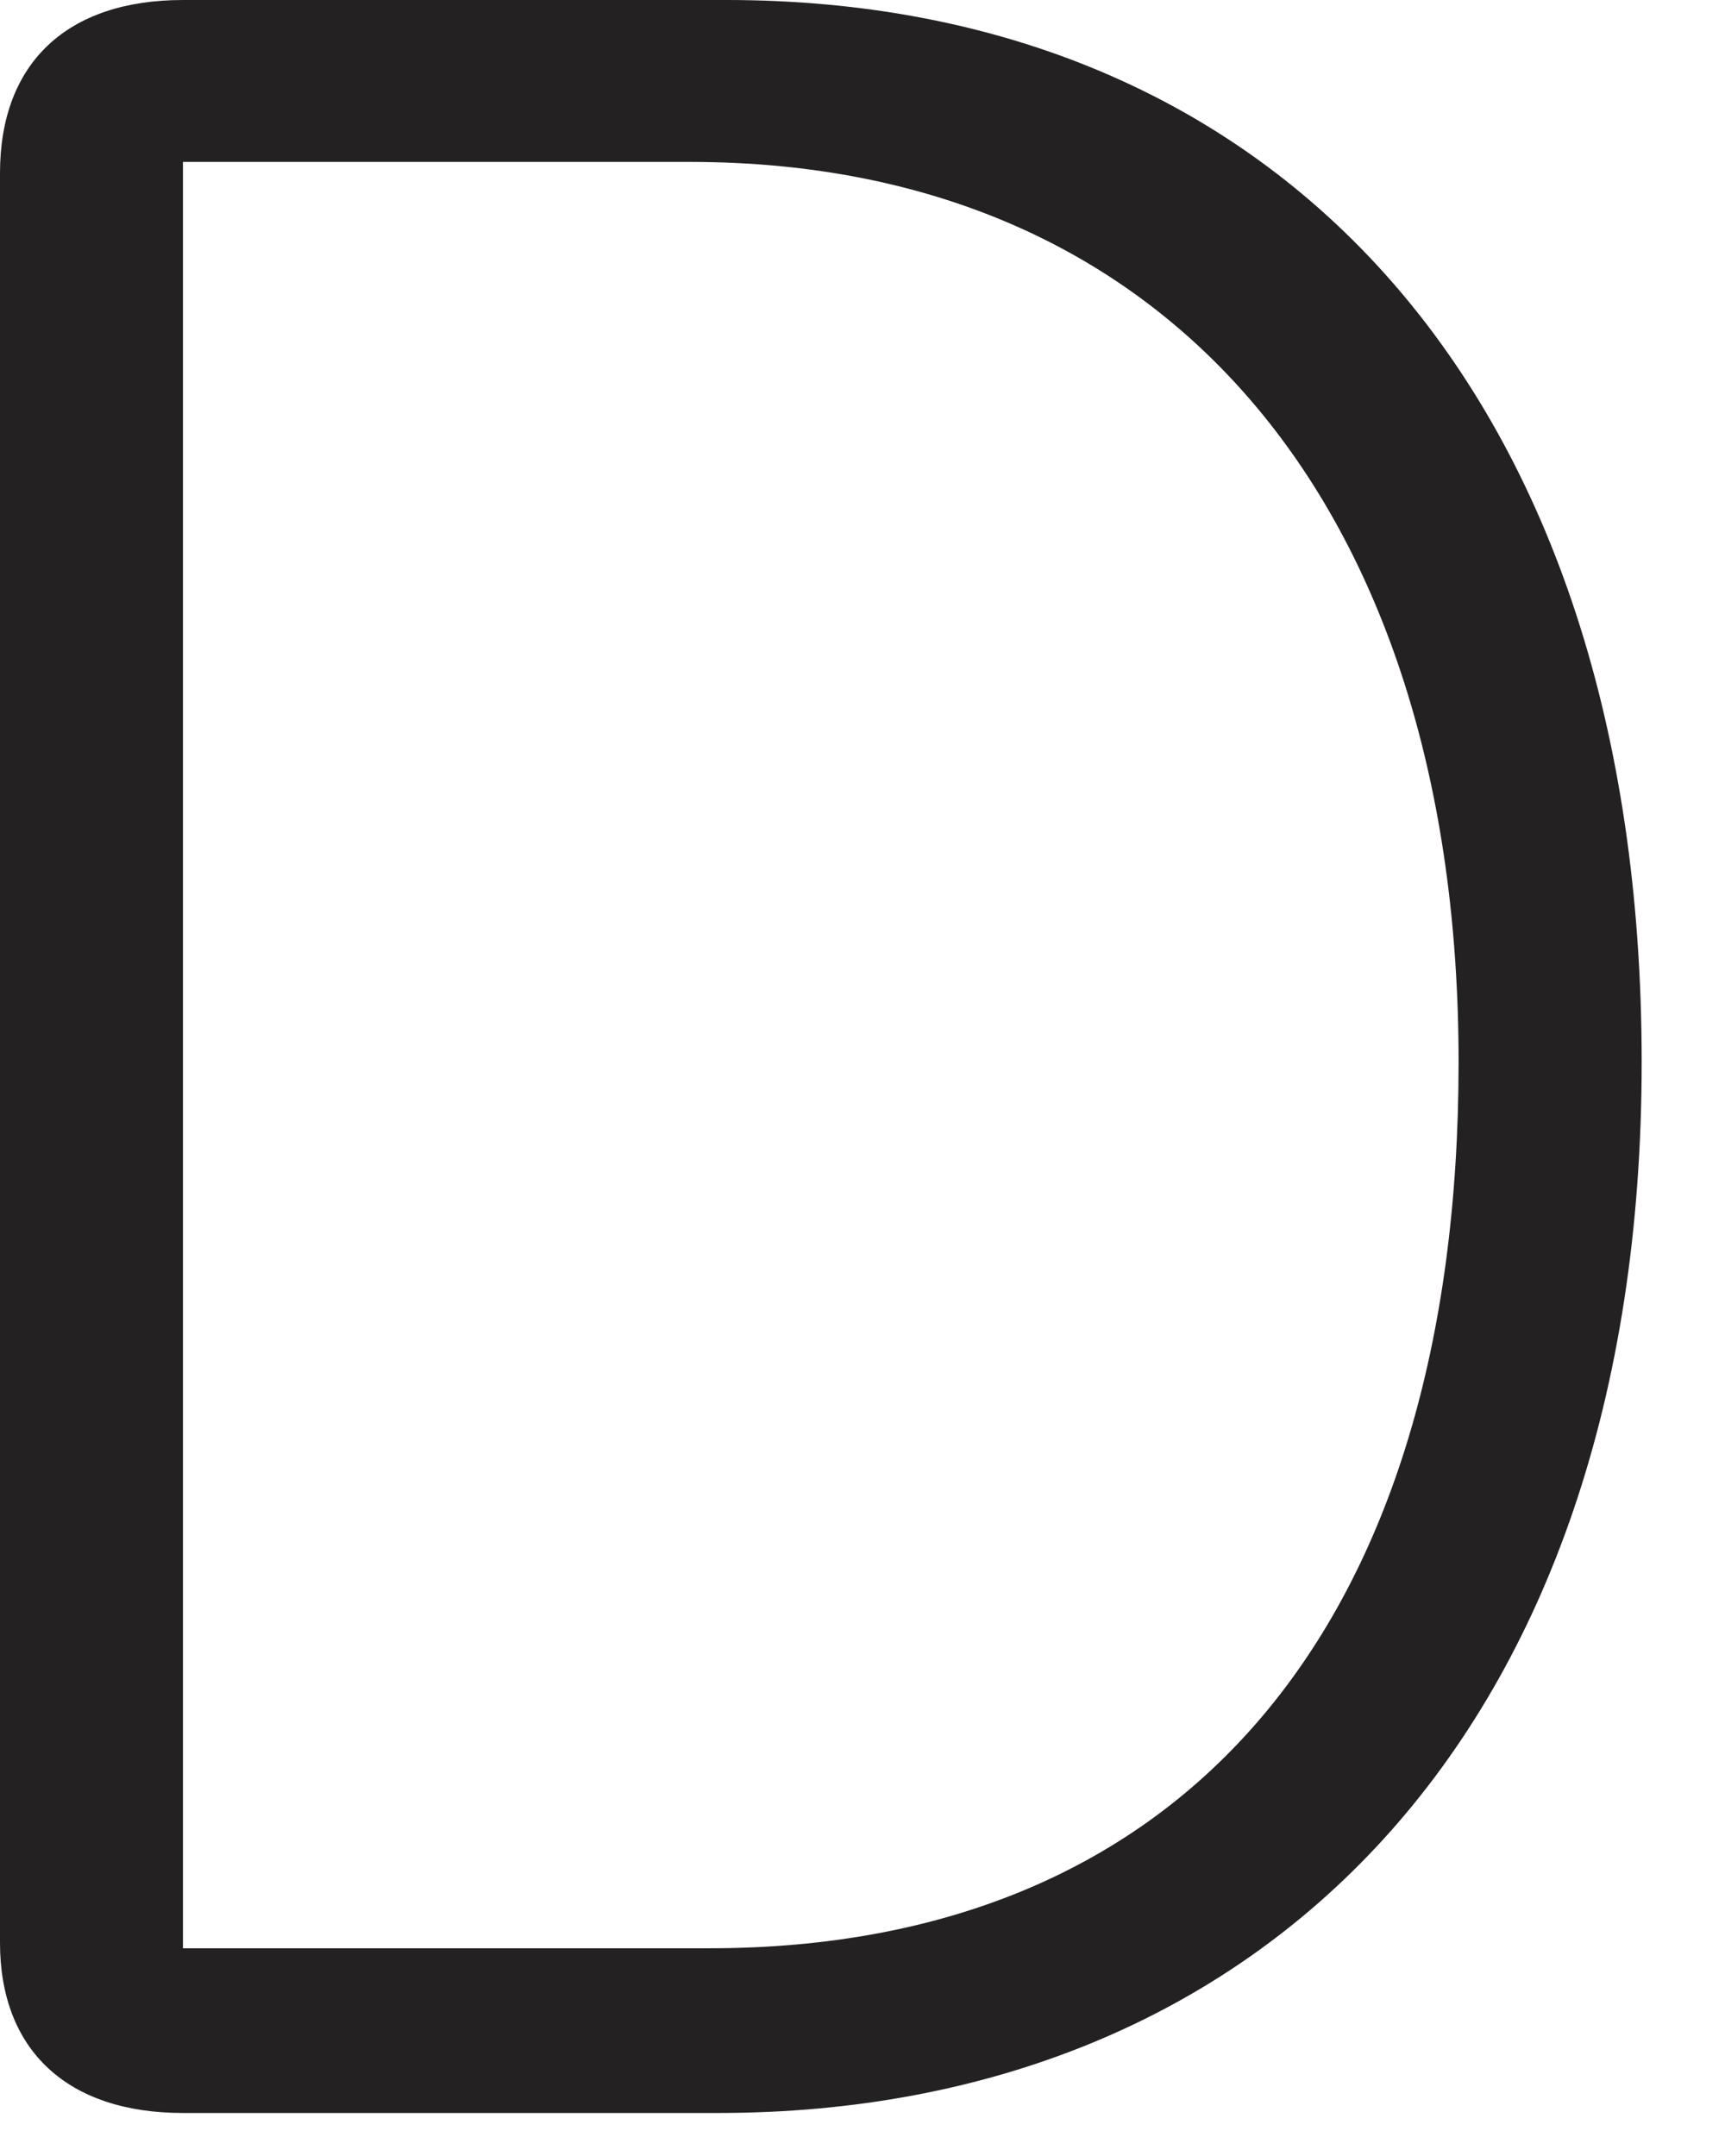
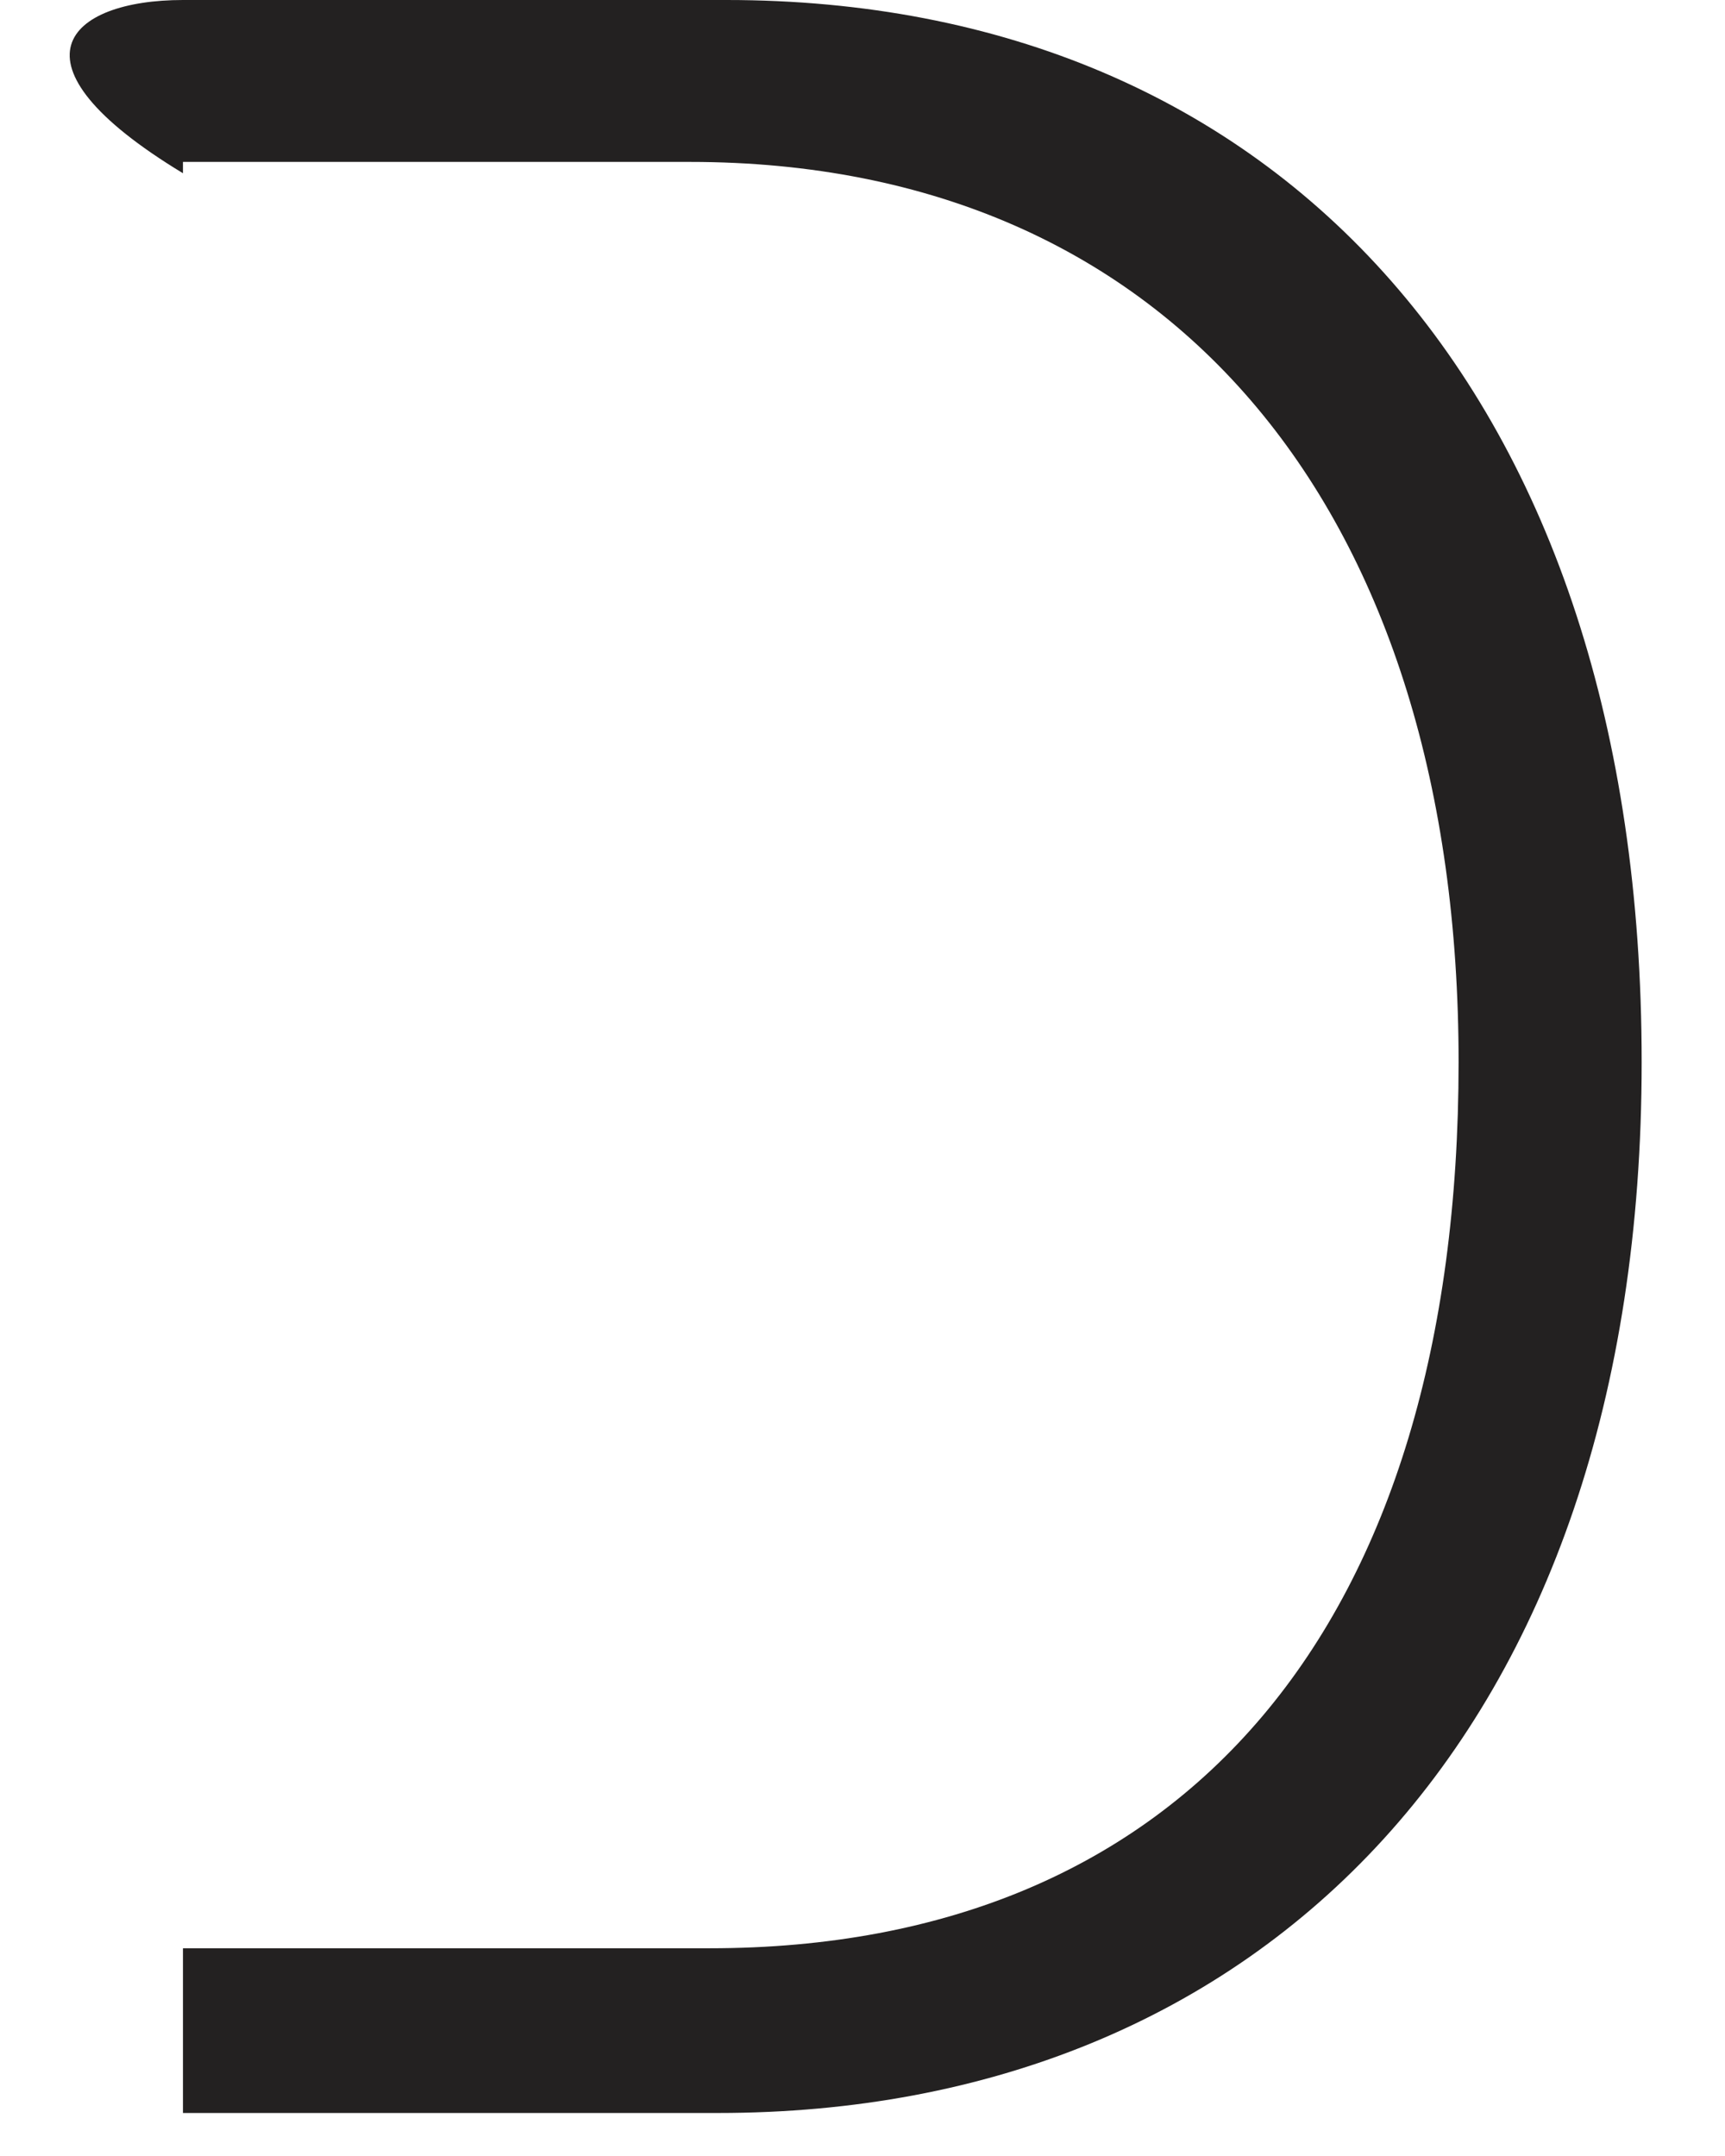
<svg xmlns="http://www.w3.org/2000/svg" fill="none" height="100%" overflow="visible" preserveAspectRatio="none" style="display: block;" viewBox="0 0 16 20" width="100%">
  <g id="Mask group">
    <g id="Group">
-       <path d="M6.66 19.601H1.697C0.627 19.601 -6.10352e-05 19.021 -6.10352e-05 18.02V1.607C-6.10352e-05 0.579 0.627 0 1.697 0H6.738C11.858 0 15.227 3.662 15.227 9.853C15.227 16.071 11.701 19.601 6.66 19.601ZM6.399 1.502H1.697V18.073H6.581C10.995 18.073 13.529 15.069 13.529 9.853C13.529 4.795 10.917 1.502 6.399 1.502Z" fill="#232121" id="Vector" />
+       <path d="M6.66 19.601H1.697V1.607C-6.10352e-05 0.579 0.627 0 1.697 0H6.738C11.858 0 15.227 3.662 15.227 9.853C15.227 16.071 11.701 19.601 6.66 19.601ZM6.399 1.502H1.697V18.073H6.581C10.995 18.073 13.529 15.069 13.529 9.853C13.529 4.795 10.917 1.502 6.399 1.502Z" fill="#232121" id="Vector" />
    </g>
  </g>
</svg>